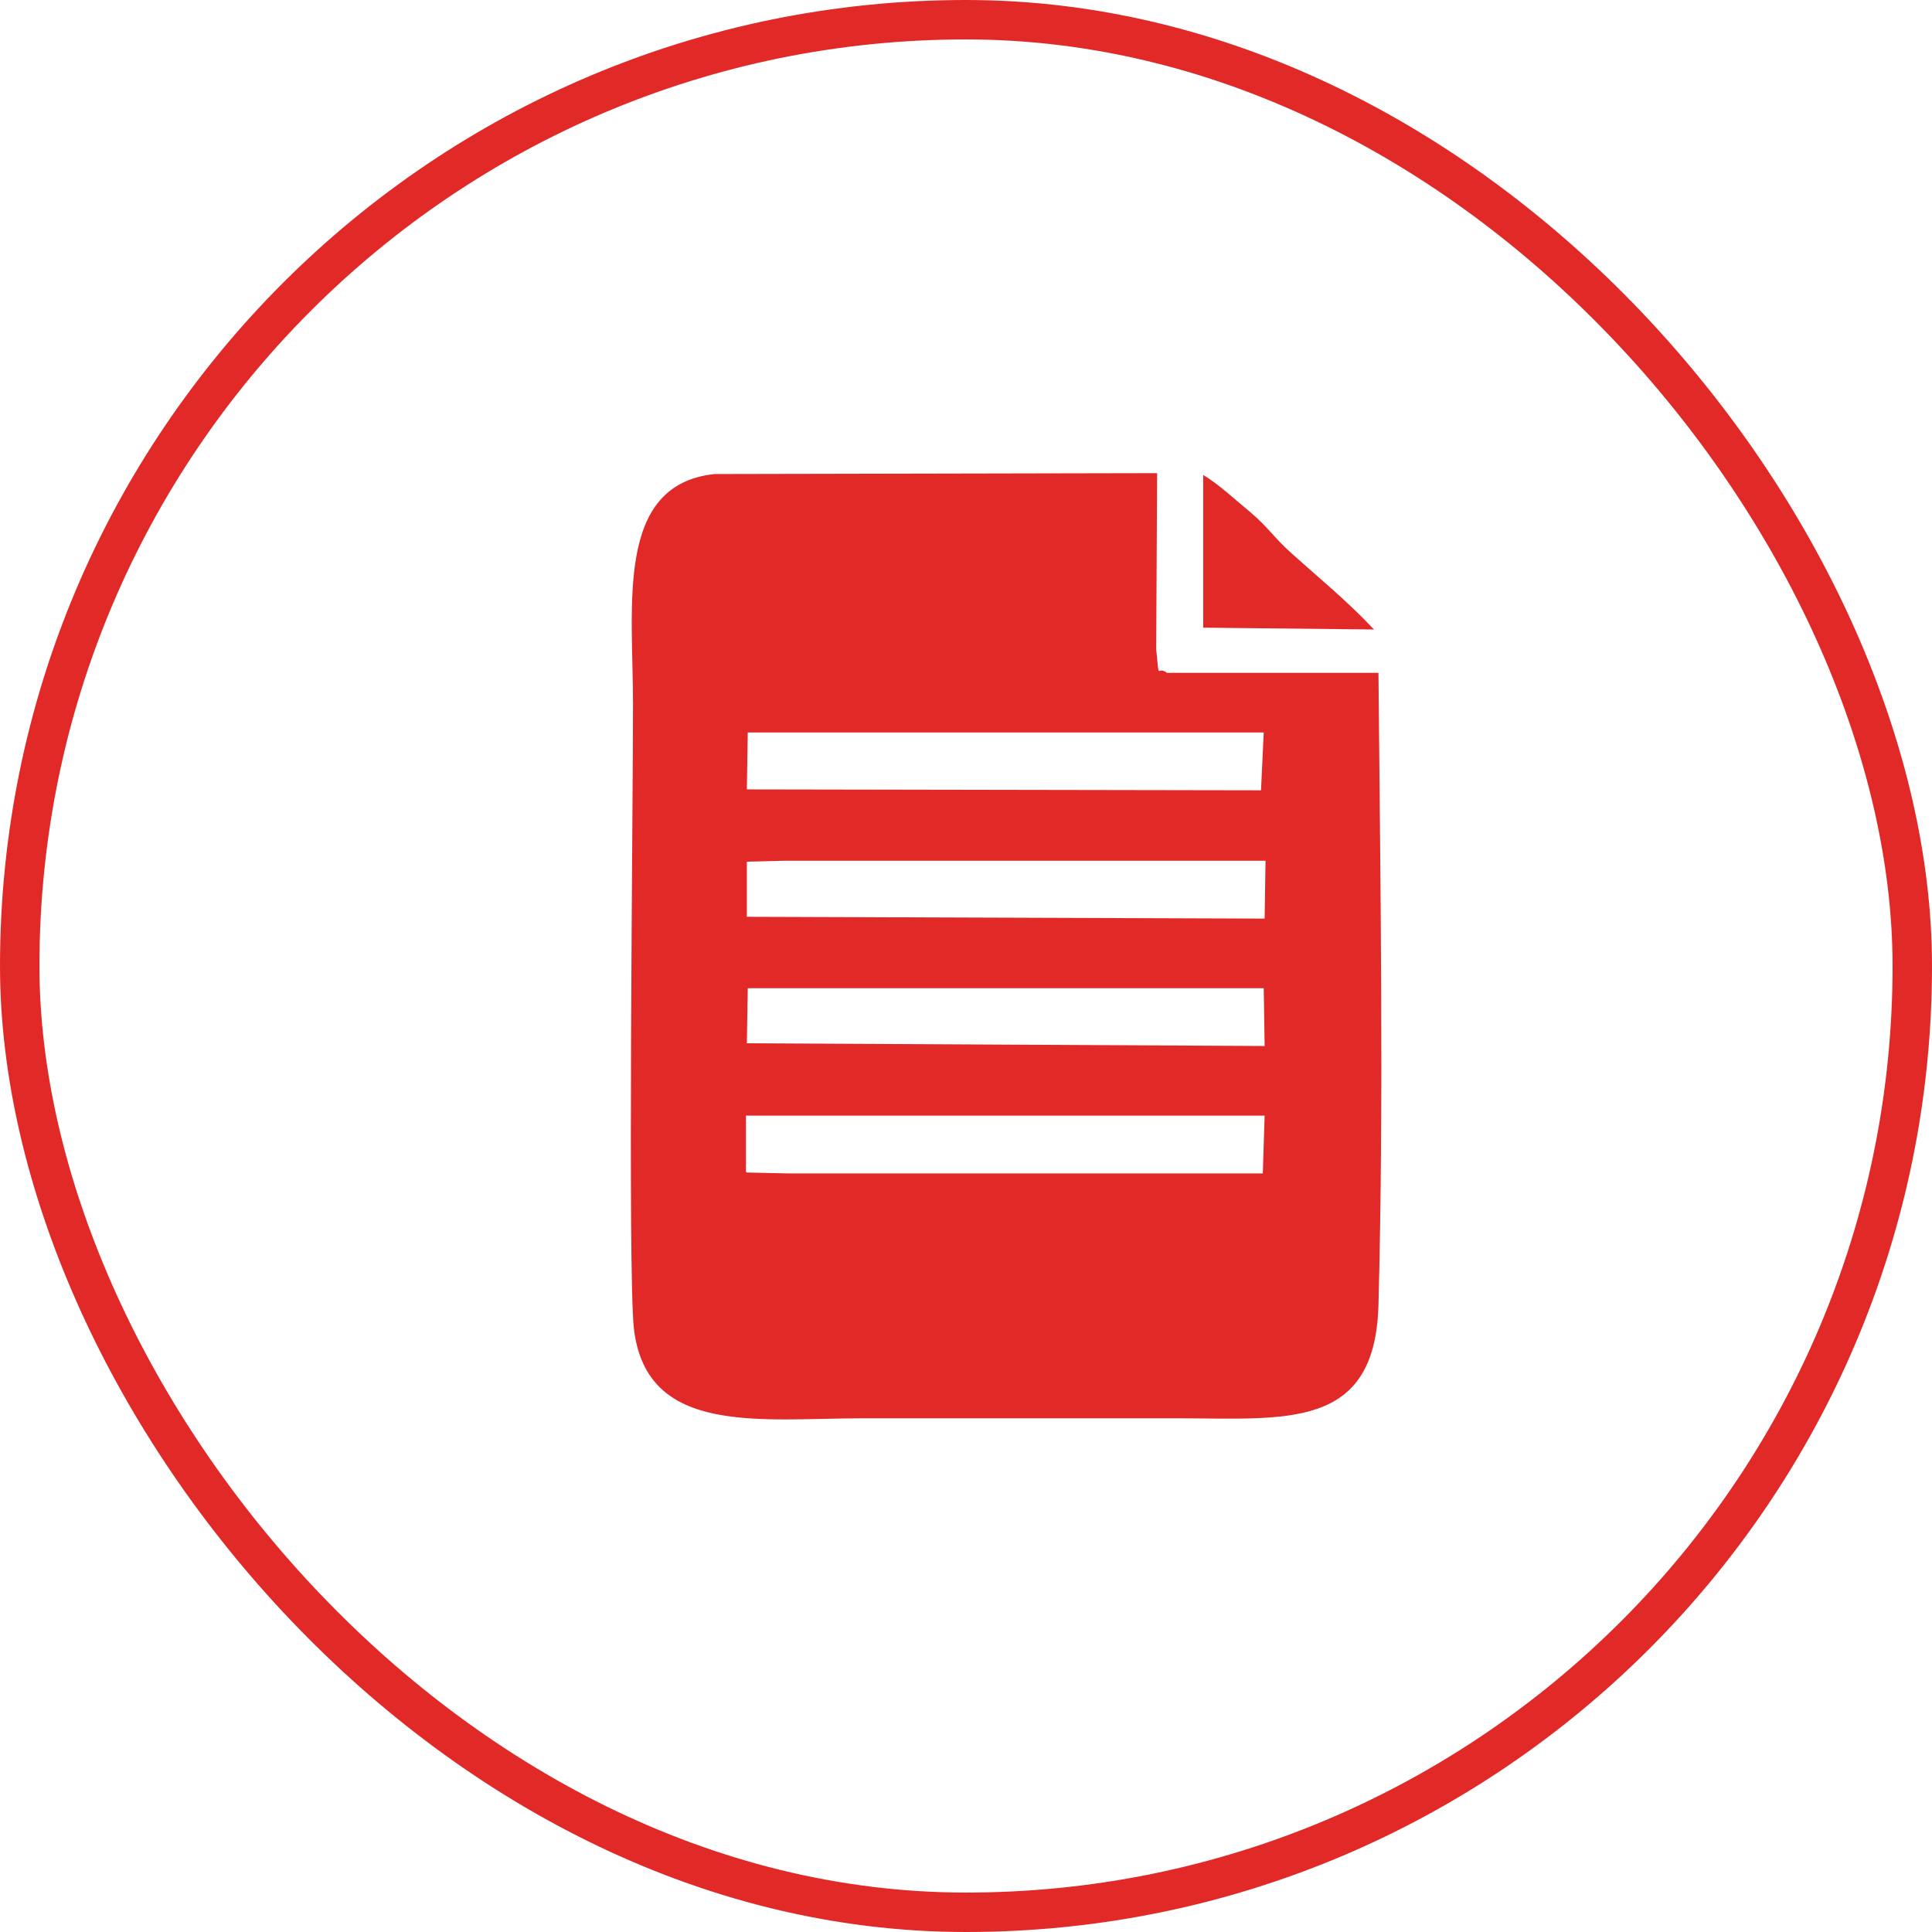
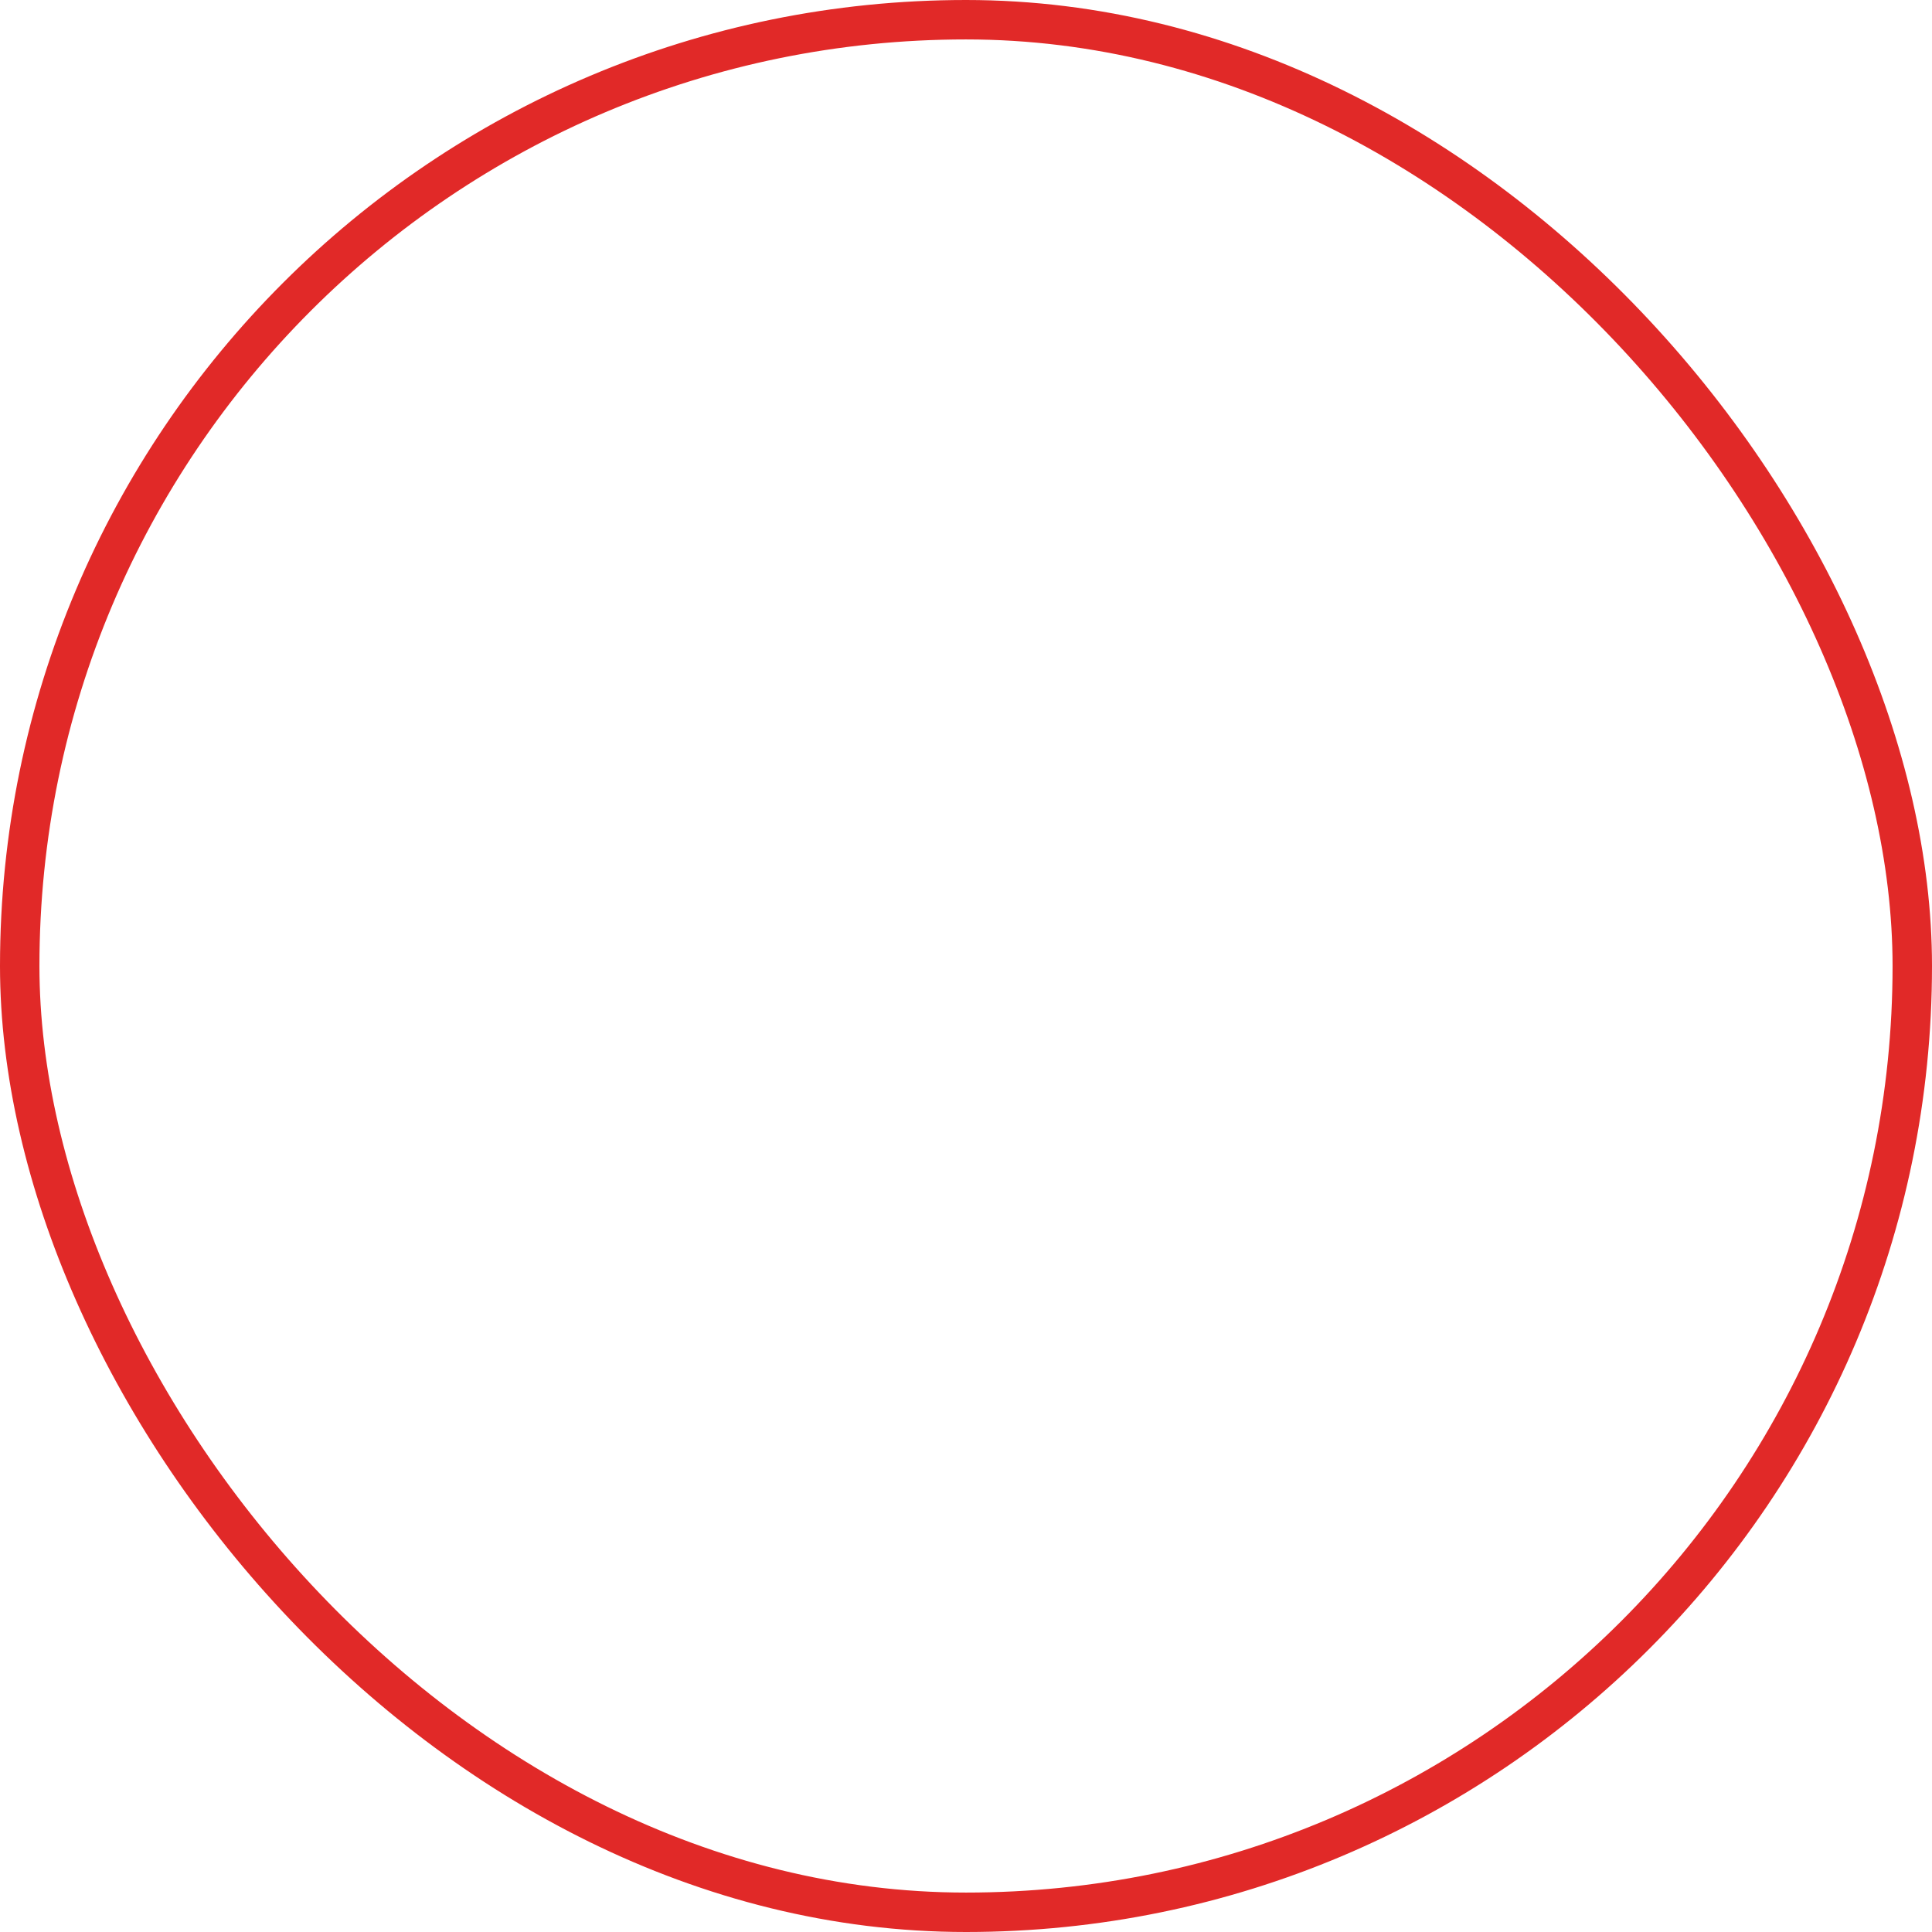
<svg xmlns="http://www.w3.org/2000/svg" width="49" height="49" viewBox="0 0 49 49" fill="none">
  <rect x="0.5" y="0.5" width="48" height="48" rx="24" stroke="#E12928" />
-   <path fill-rule="evenodd" clip-rule="evenodd" d="M29.599 17.065C29.324 16.858 29.415 17.34 29.324 16.469L29.347 12L18.117 12.023C15.597 12.298 16.055 15.346 16.055 17.867C16.055 20.433 15.917 32.281 16.078 33.702C16.399 36.429 19.286 35.971 21.899 35.971C24.534 35.971 27.192 35.971 29.828 35.971C32.601 35.971 34.87 36.292 34.961 33.106C35.099 27.858 35.007 22.335 34.961 17.065H29.622H29.599ZM18.919 26.46L32.074 26.529L32.051 25.063H18.965L18.942 26.46H18.919ZM18.942 20.021L31.982 20.044L32.051 18.577H18.965L18.942 20.021ZM18.942 23.252L32.074 23.298L32.097 21.831H31.432H19.859L18.942 21.854V23.252ZM18.942 29.738L19.997 29.761H31.088H32.028L32.074 28.294H18.919V29.715L18.942 29.738Z" fill="#E12928" />
-   <path fill-rule="evenodd" clip-rule="evenodd" d="M30.516 12.504V15.919L34.847 15.965C34.159 15.231 33.449 14.658 32.739 14.017C32.326 13.65 32.166 13.375 31.707 12.986C31.341 12.688 30.905 12.275 30.516 12.046V12.481V12.504Z" fill="#E12928" />
</svg>